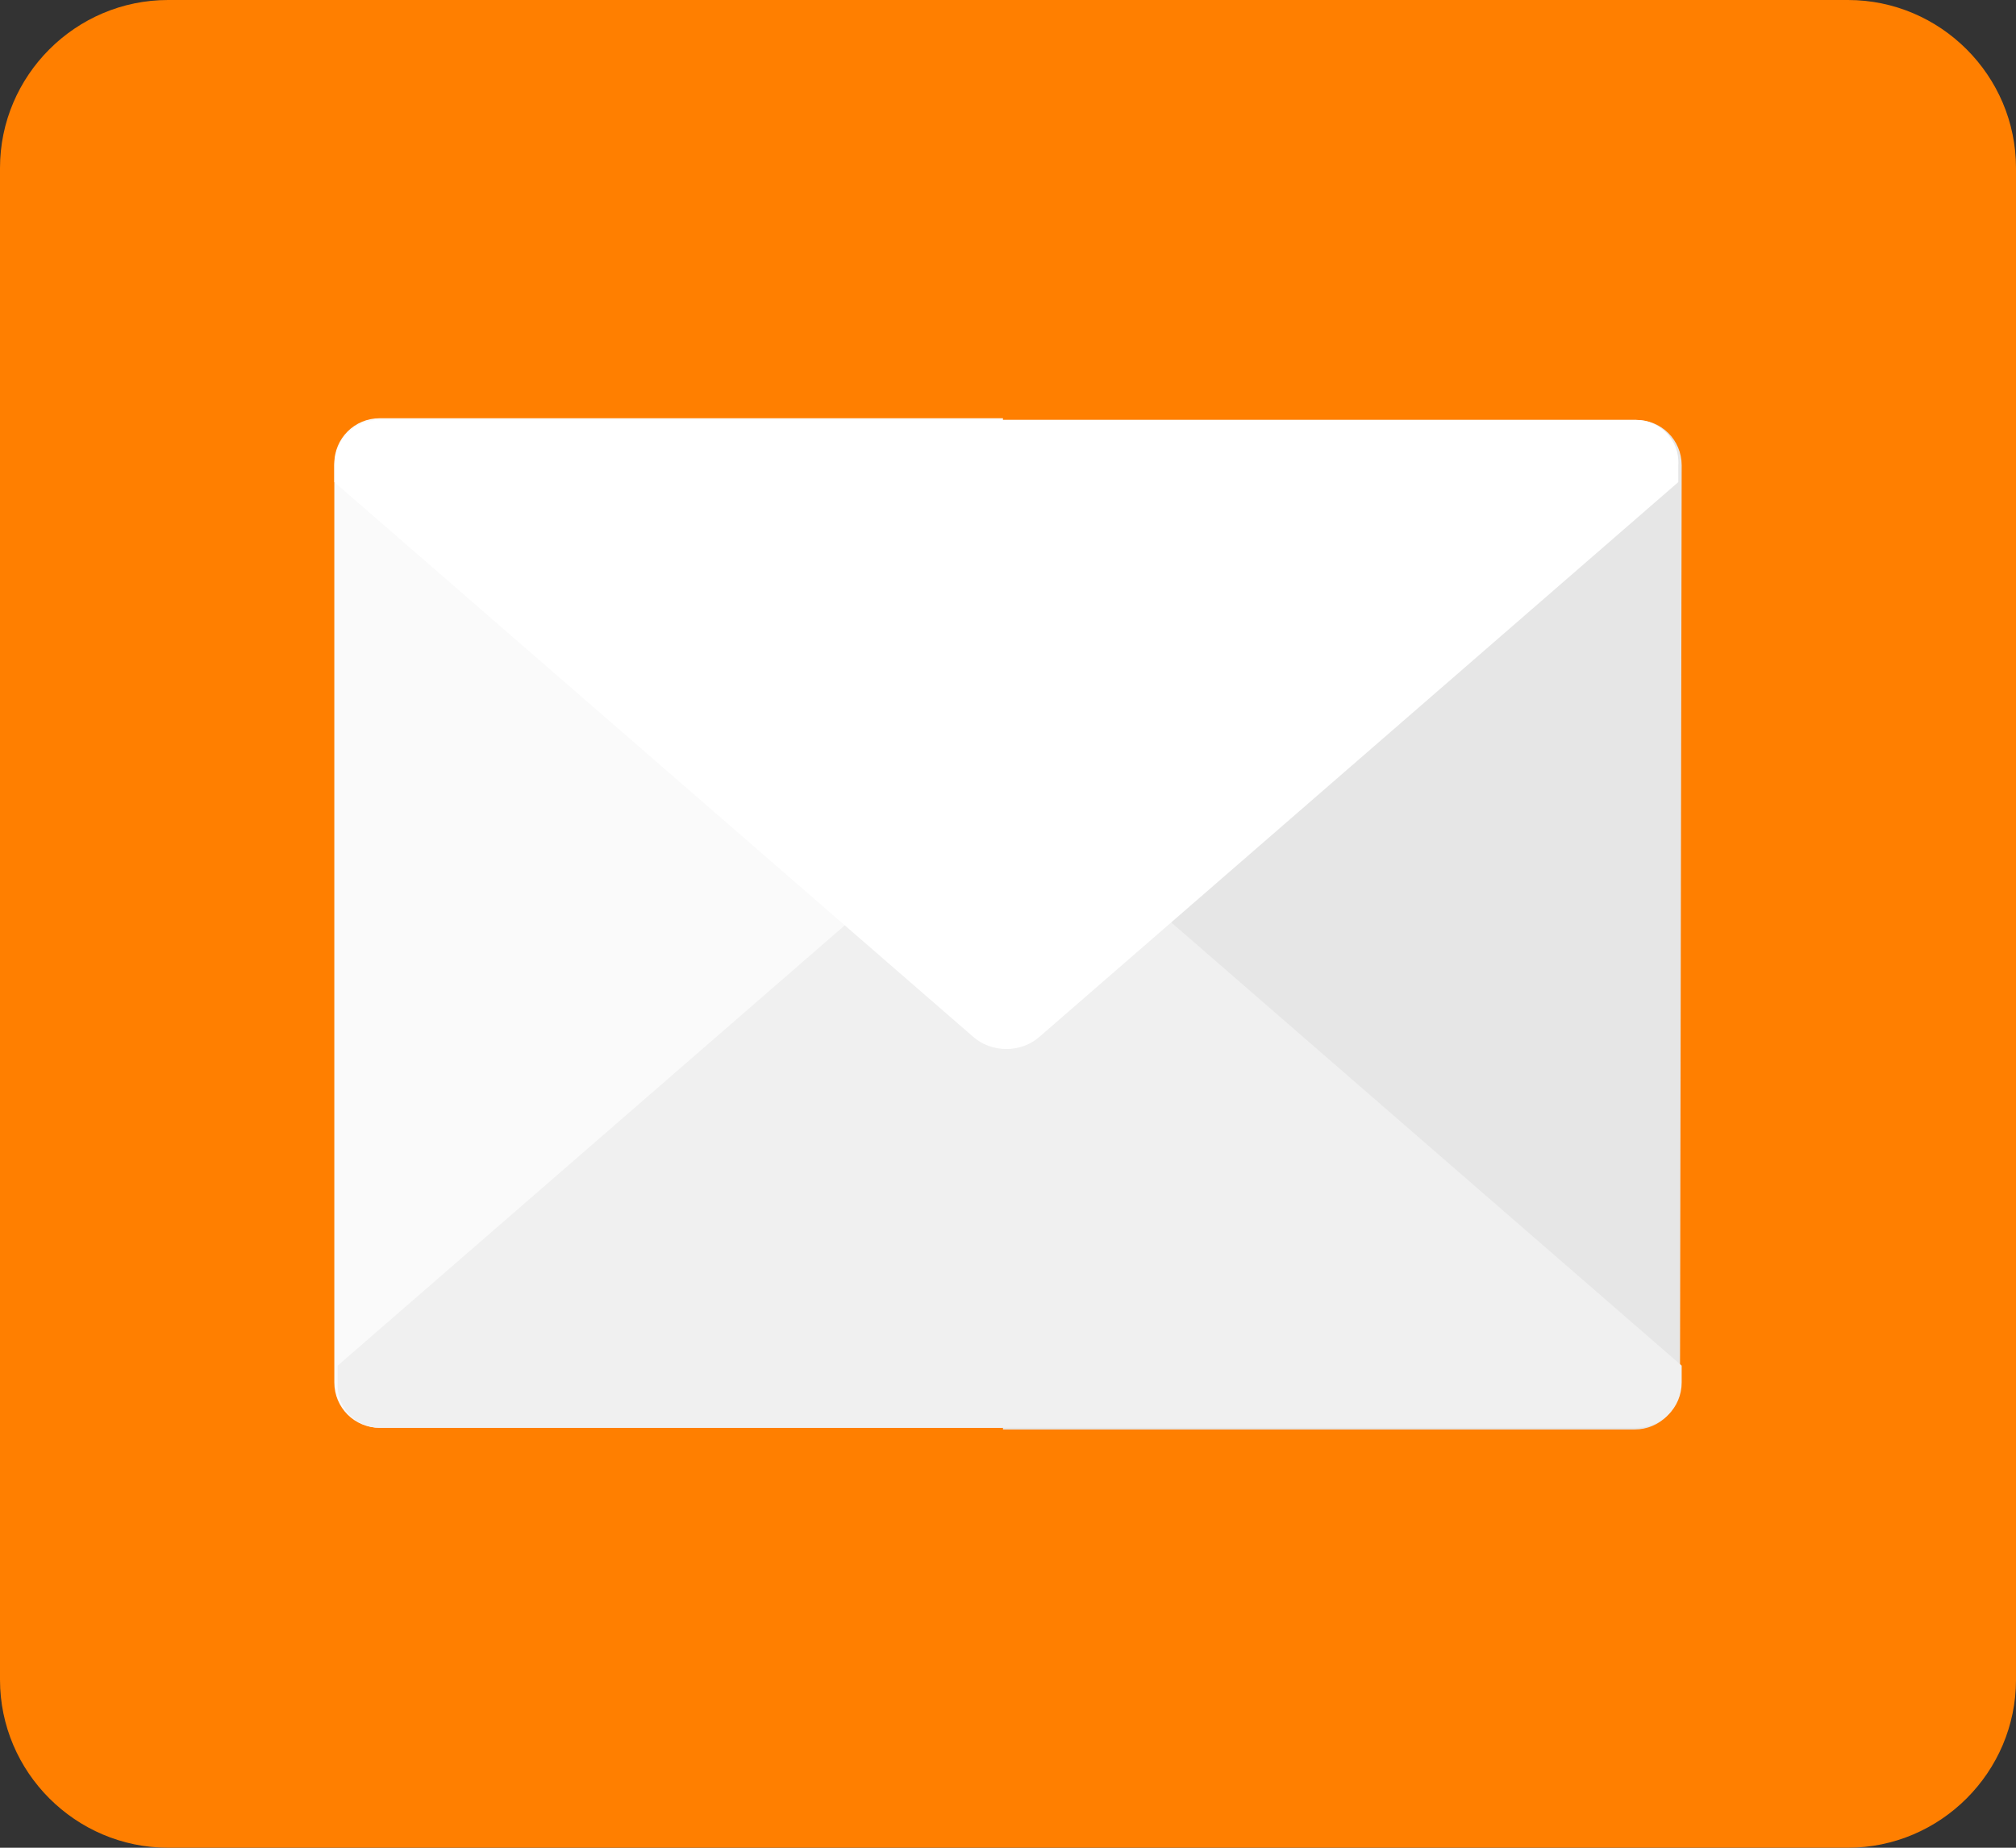
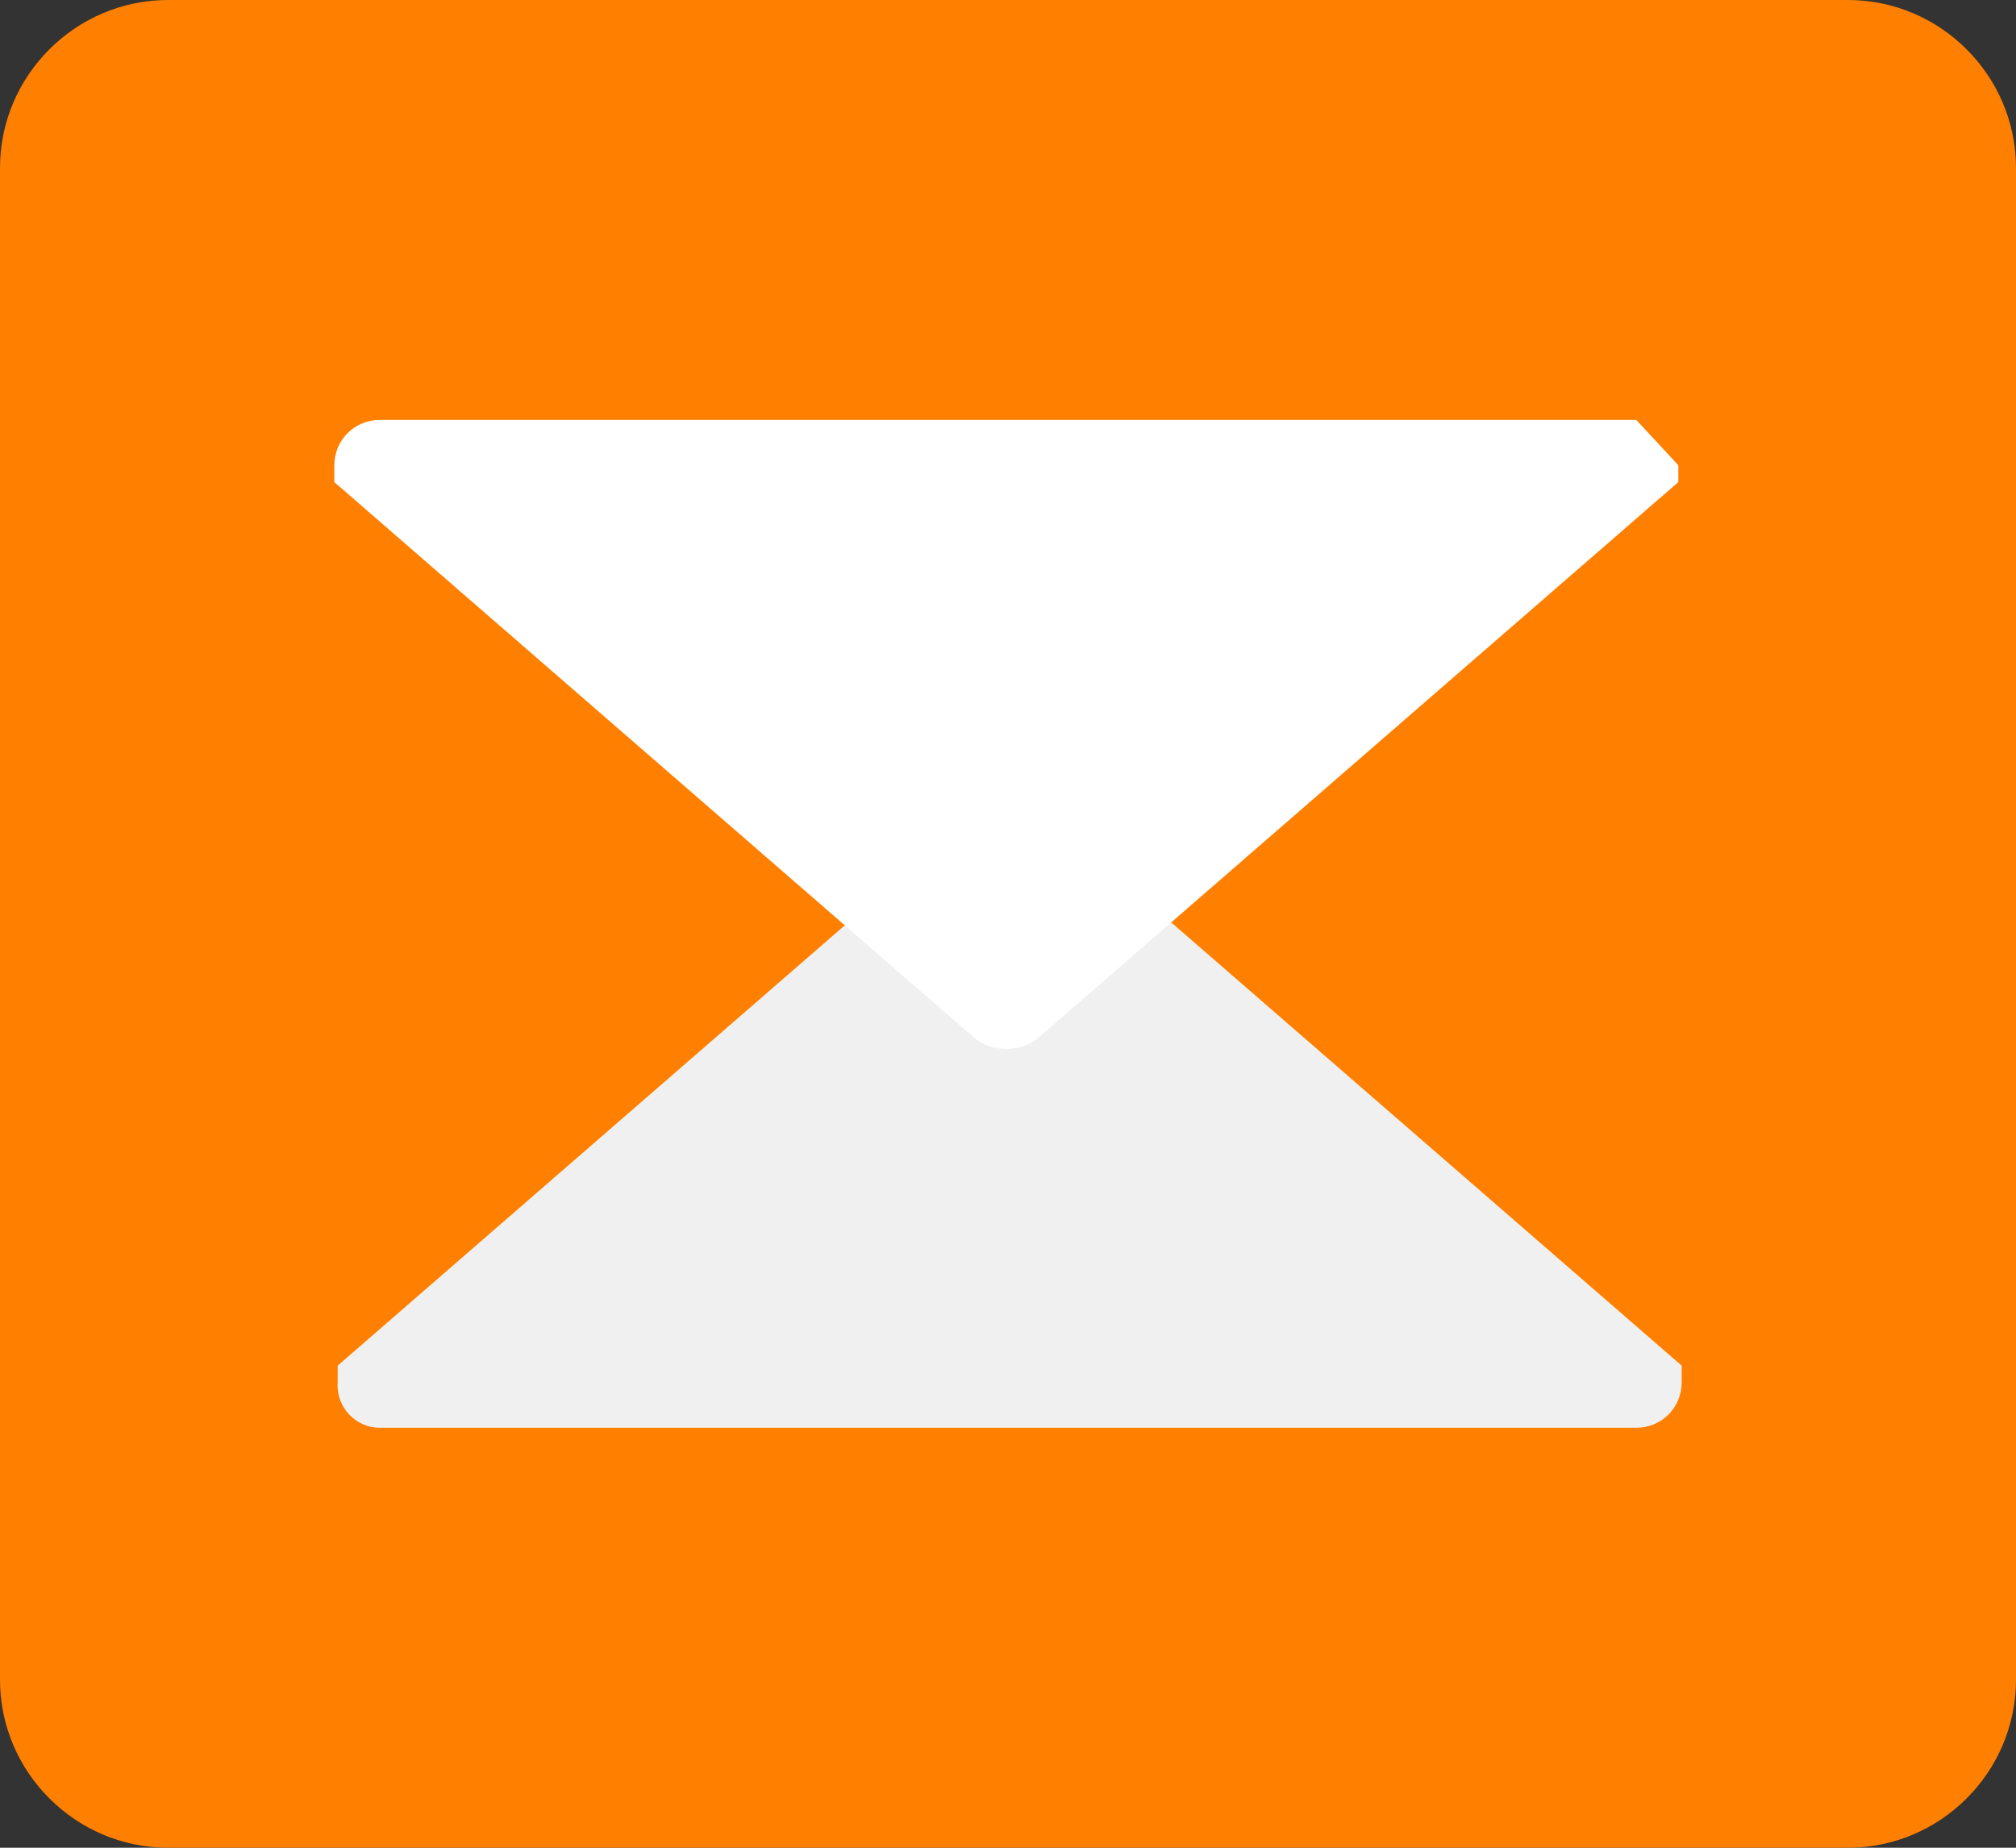
<svg xmlns="http://www.w3.org/2000/svg" version="1.1" id="レイヤー_1" x="0px" y="0px" viewBox="0 0 120 110" style="enable-background:new 0 0 120 110;" xml:space="preserve">
  <rect x="0" y="0" width="120" height="110" fill="#333333" stroke="none" />
  <style type="text/css">
	.st0{fill:#FF7F00;}
	.st1{fill:#E6E6E6;}
	.st2{fill:#FAFAFA;}
	.st3{fill:#F0F0F0;}
	.st4{fill:#FFFFFF;}
</style>
  <path class="st0" d="M120,100c0,5.5-4.5,10-10,10H10c-5.5,0-10-4.5-10-10V10C0,4.5,4.5,0,10,0h100c5.5,0,10,4.5,10,10V100z" />
  <g>
    <g>
-       <path class="st1" d="M100,82.4c0,1.5-1.2,2.7-2.7,2.7H59.7V25h37.7c1.5,0,2.7,1.2,2.7,2.7L100,82.4L100,82.4z" />
-       <path class="st2" d="M59.7,85H22.6c-1.5,0-2.7-1.2-2.7-2.7V27.6c0-1.5,1.2-2.7,2.7-2.7h37.1L59.7,85L59.7,85z" />
      <g>
        <path class="st3" d="M22.6,85h74.8c1.5,0,2.7-1.2,2.7-2.7v-1l-38-33c-1.1-1-2.9-1-4,0l-38,33v1C20,83.8,21.2,85,22.6,85z" />
      </g>
      <g>
-         <path class="st4" d="M97.4,25H22.6c-1.5,0-2.7,1.2-2.7,2.7v1l38,33c1.1,1,2.9,1,4,0l38-33v-1C100,26.2,98.8,25,97.4,25z" />
+         <path class="st4" d="M97.4,25H22.6c-1.5,0-2.7,1.2-2.7,2.7v1l38,33c1.1,1,2.9,1,4,0l38-33v-1z" />
      </g>
    </g>
  </g>
</svg>